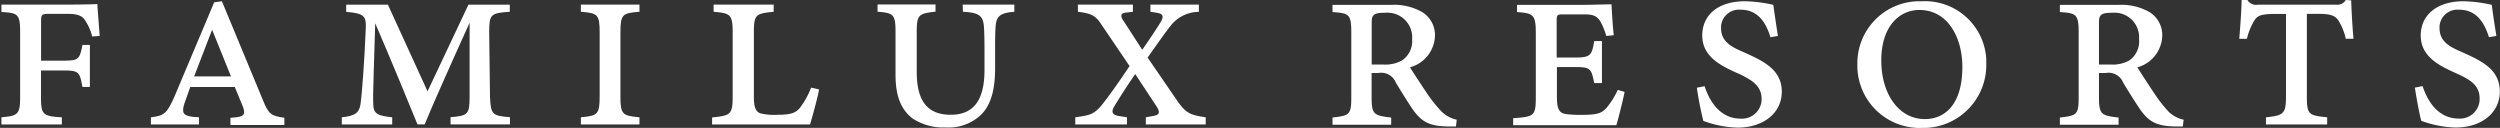
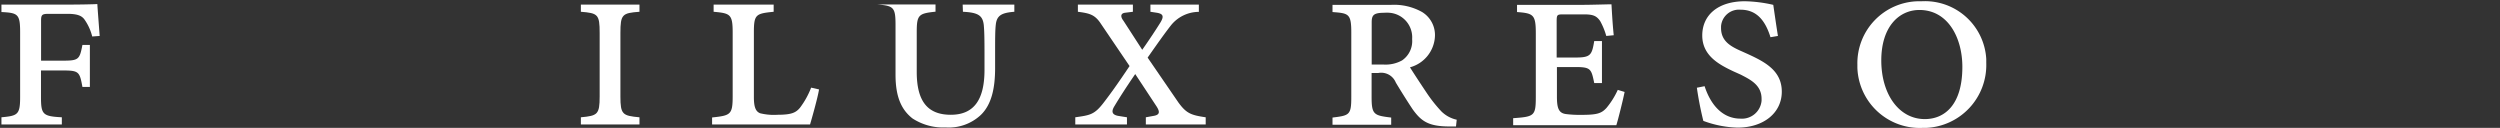
<svg xmlns="http://www.w3.org/2000/svg" id="Layer_1" data-name="Layer 1" viewBox="0 0 278.16 14.23">
  <rect x="0" y="0" width="278.16" height="14.23" fill="#333333" stroke="none" />
  <defs>
    <style>.cls-1{fill:#ffffff;}</style>
  </defs>
  <title>Familux_Logotype</title>
  <path class="cls-1" d="M7.8.51H.16v.83C2,1.43,2.24,1.57,2.24,3.6v7.16c0,2-.25,2.12-2.08,2.29v.8H6.88v-.8c-2.14-.11-2.32-.32-2.32-2.29V7.84H6.91c1.86,0,1.95.11,2.26,1.83H10V5H9.17c-.31,1.64-.43,1.75-2.23,1.75H4.57V2.31c0-.68.11-.77.88-.77H7.52c1.31,0,1.68.32,1.94.72a5.61,5.61,0,0,1,.8,1.8L11.09,4C11,2.77,10.86,1,10.83.45,10.46.48,8.83.51,7.8.51Z" />
-   <path class="cls-1" d="M29.24,11.11,24.69.14l-.86.12L19.45,10.65c-.86,2-1.2,2.23-2.66,2.4v.8h5.35v-.8L21.45,13c-1-.14-1.28-.37-.94-1.46l.66-1.86h4.95l.83,2c.43,1,.23,1.26-.68,1.37l-.63.06v.8h6v-.8C30.21,12.88,29.9,12.77,29.24,11.11ZM21.6,8.5l2-5.19L25.7,8.5Z" />
-   <path class="cls-1" d="M54.52,10.79,54.43,3.6c0-2,.15-2.15,2.29-2.29V.52H52.12l-4.55,9.64L43.16.52H38.52v.8c2,.16,2.23.48,2.18,1.8-.15,3.72-.43,7.47-.6,8.53-.15.91-.61,1.25-2.07,1.4v.8h5.61v-.8c-1.69-.17-2.09-.43-2.11-1.46-.06-1.18.11-4.84.22-9,1.58,3.66,4,9.5,4.7,11.25h.8c.66-1.66,3.32-7.62,5-11.31l0,8.25c0,2-.23,2.09-2.12,2.26v.8h6.61v-.8C54.78,12.88,54.61,12.76,54.52,10.79Z" />
  <path class="cls-1" d="M64.63,1.31c1.89.15,2.09.29,2.09,2.35v7.07c0,2-.23,2.15-2.09,2.32v.8h6.52v-.8c-1.89-.17-2.12-.32-2.12-2.32V3.66c0-2.06.21-2.21,2.12-2.35V.51H64.63Z" />
  <path class="cls-1" d="M89,12c-.46.54-.94.77-2.49.77a6.33,6.33,0,0,1-1.94-.17c-.49-.2-.69-.68-.69-1.8V3.6c0-2,.22-2.09,2.2-2.29V.51H79.4v.8c1.83.17,2.12.25,2.12,2.29v7.1c0,2.06-.23,2.15-2.29,2.37v.78h10.9c.17-.57.86-3,1-3.9l-.88-.2A9.16,9.16,0,0,1,89,12Z" />
-   <path class="cls-1" d="M107.14,1.31c1.72.08,2.2.43,2.32,1.48.06.69.08,1.38.08,3.38v1.6c0,3.32-1.17,5-3.75,5S102,11.27,102,8V3.59c0-1.94.2-2.09,2.09-2.29V.5H97.64v.8c1.8.15,2,.32,2,2.29V8.32c0,2.52.69,3.92,1.89,4.86a6.26,6.26,0,0,0,3.69,1,5.21,5.21,0,0,0,3.92-1.4c1.2-1.17,1.58-3,1.58-5.21V6.14c0-1.91,0-2.77.08-3.43.12-1,.66-1.29,2.06-1.4V.51h-5.75Z" />
+   <path class="cls-1" d="M107.14,1.31c1.72.08,2.2.43,2.32,1.48.06.69.08,1.38.08,3.38v1.6c0,3.32-1.17,5-3.75,5S102,11.27,102,8V3.59c0-1.94.2-2.09,2.09-2.29V.5H97.64c1.8.15,2,.32,2,2.29V8.32c0,2.52.69,3.92,1.89,4.86a6.26,6.26,0,0,0,3.69,1,5.21,5.21,0,0,0,3.92-1.4c1.2-1.17,1.58-3,1.58-5.21V6.14c0-1.91,0-2.77.08-3.43.12-1,.66-1.29,2.06-1.4V.51h-5.75Z" />
  <path class="cls-1" d="M131.12,11.41l-3.43-5c1-1.43,1.89-2.69,2.58-3.57a4,4,0,0,1,3.12-1.52V.51H128v.8l.72.11c.69.12.83.38.37,1.12s-1.22,1.89-2,3L125,2.31c-.38-.49-.29-.83.17-.89l.88-.11V.51h-6.12v.8c1.31.17,1.89.32,2.55,1.32l3.2,4.72c-1,1.49-1.92,2.83-2.92,4.12s-1.49,1.35-3.12,1.58v.8h5.75v-.8l-.94-.15c-.66-.11-.86-.43-.46-1.08.6-1,1.32-2.12,2.32-3.58l2.38,3.61c.4.63.34.94-.37,1.05l-.83.15v.8h6.66v-.8C132.5,12.81,132,12.61,131.12,11.41Z" />
  <path class="cls-1" d="M158.77,10.38c-.63-.94-1.52-2.29-1.89-2.89A3.76,3.76,0,0,0,159.66,4a3,3,0,0,0-1.43-2.66,6.36,6.36,0,0,0-3.44-.8h-6.53v.8c1.78.14,2.09.17,2.09,2.26v7.19c0,2-.2,2.06-2.09,2.29v.8h6.53v-.8c-1.92-.23-2.18-.32-2.18-2.29V8.12h.75a1.75,1.75,0,0,1,1.94,1.06c.41.69,1.26,2.06,1.89,3,.92,1.26,1.69,1.89,4.07,1.89H162l.08-.75a3.46,3.46,0,0,1-1.69-.91A15.69,15.69,0,0,1,158.77,10.38ZM156,6.72a3.8,3.8,0,0,1-2.09.46h-1.29V2.51c0-.83.2-1.09,1.44-1.09a3,3,0,0,1,.52,0,2.74,2.74,0,0,1,2.54,2.93A2.6,2.6,0,0,1,156,6.72Z" />
  <path class="cls-1" d="M178.75,12c-.57.63-1.06.78-2.83.78a11.89,11.89,0,0,1-1.69-.09c-.83-.11-1-.71-1-1.95V7.46h2.09c1.69,0,1.74.23,2.06,1.78h.86V4.57h-.86c-.26,1.55-.4,1.83-2.06,1.83H173.2v-4c0-.8.06-.8.83-.8h2.23c1,0,1.38.17,1.78.74A7.73,7.73,0,0,1,178.72,4l.83-.08c-.14-1.35-.22-2.9-.25-3.44-.55,0-2.21.06-3.3.06h-7.21v.8c1.83.14,2.09.29,2.09,2.38v7c0,2.18-.14,2.26-2.52,2.43v.78h11.48c.2-.63.77-2.92.92-3.7L180,10A8.83,8.83,0,0,1,178.75,12Z" />
  <path class="cls-1" d="M194.44,6l-.58-.26c-1.23-.54-2.37-1.11-2.37-2.63V2.93a2,2,0,0,1,2.17-1.85c1.73,0,2.73,1.12,3.33,3.06l.83-.14c-.2-1.23-.4-2.66-.52-3.46a15.18,15.18,0,0,0-3.15-.4c-3,0-4.75,1.54-4.75,3.81s1.92,3.26,3.49,4l.78.35C194.78,8.87,196,9.47,196,11c0,.07,0,.13,0,.2a2.19,2.19,0,0,1-2.34,2c-2.06,0-3.35-1.61-4-3.61l-.86.17a37,37,0,0,0,.72,3.69,11.78,11.78,0,0,0,3.8.75c2.93,0,4.93-1.66,4.93-4S196.38,6.89,194.44,6Z" />
  <path class="cls-1" d="M213.82.14h-.41a6.9,6.9,0,0,0-6.75,7.05c0,.12,0,.24,0,.37a6.94,6.94,0,0,0,7.21,6.67h.39A7,7,0,0,0,221,7c0-.15,0-.29,0-.43A6.83,6.83,0,0,0,213.82.14Zm.34,13.11c-2.86,0-4.84-2.75-4.84-6.53s2-5.61,4.24-5.61h0c3.18,0,4.78,3.09,4.78,6.33C218.34,11.7,216.34,13.25,214.16,13.25Z" />
-   <path class="cls-1" d="M239.69,10.38c-.63-.94-1.51-2.29-1.88-2.89A3.75,3.75,0,0,0,240.58,4a3,3,0,0,0-1.43-2.66,6.34,6.34,0,0,0-3.43-.8h-6.53v.8c1.77.14,2.09.17,2.09,2.26v7.19c0,2-.2,2.06-2.09,2.29v.8h6.53v-.8c-1.92-.23-2.18-.32-2.18-2.29V8.12h.74a1.76,1.76,0,0,1,1.95,1.06c.4.69,1.26,2.06,1.89,3,.92,1.26,1.69,1.89,4.07,1.89h.68l.09-.75a3.46,3.46,0,0,1-1.69-.91A15.77,15.77,0,0,1,239.69,10.38Zm-2.77-3.66a3.82,3.82,0,0,1-2.09.46h-1.29V2.51c0-.83.2-1.09,1.43-1.09a3.13,3.13,0,0,1,.53,0A2.73,2.73,0,0,1,238,4.34,2.59,2.59,0,0,1,236.92,6.72Z" />
-   <path class="cls-1" d="M261,0a1.08,1.08,0,0,1-1.06.52h-8.73A1.1,1.1,0,0,1,250.06,0h-.65c0,1-.18,3.38-.26,4.32H250a7,7,0,0,1,.86-2.09c.37-.51.69-.68,2.49-.68h1v9.1c0,2-.23,2.2-2.23,2.4v.8h6.81v-.8c-2.12-.21-2.26-.32-2.26-2.44V1.54H258c1.35,0,1.81.23,2.15.69A6.3,6.3,0,0,1,261,4.31l.86,0c-.12-1.21-.23-3.38-.26-4.27Z" />
-   <path class="cls-1" d="M274.38,6l-.58-.26c-1.23-.54-2.37-1.11-2.37-2.63V2.93a2,2,0,0,1,2.17-1.85c1.73,0,2.73,1.12,3.33,3.06l.83-.14c-.21-1.23-.41-2.66-.52-3.46a15.18,15.18,0,0,0-3.15-.4c-2.95,0-4.75,1.54-4.75,3.81s1.92,3.26,3.49,4l.77.35c1.12.54,2.32,1.14,2.29,2.69a1.33,1.33,0,0,1,0,.2,2.19,2.19,0,0,1-2.34,2c-2.06,0-3.35-1.61-4-3.61l-.86.17c.2,1.35.57,3.24.71,3.69a11.89,11.89,0,0,0,3.81.75c2.93,0,4.93-1.66,4.93-4S276.32,6.89,274.38,6Z" />
</svg>